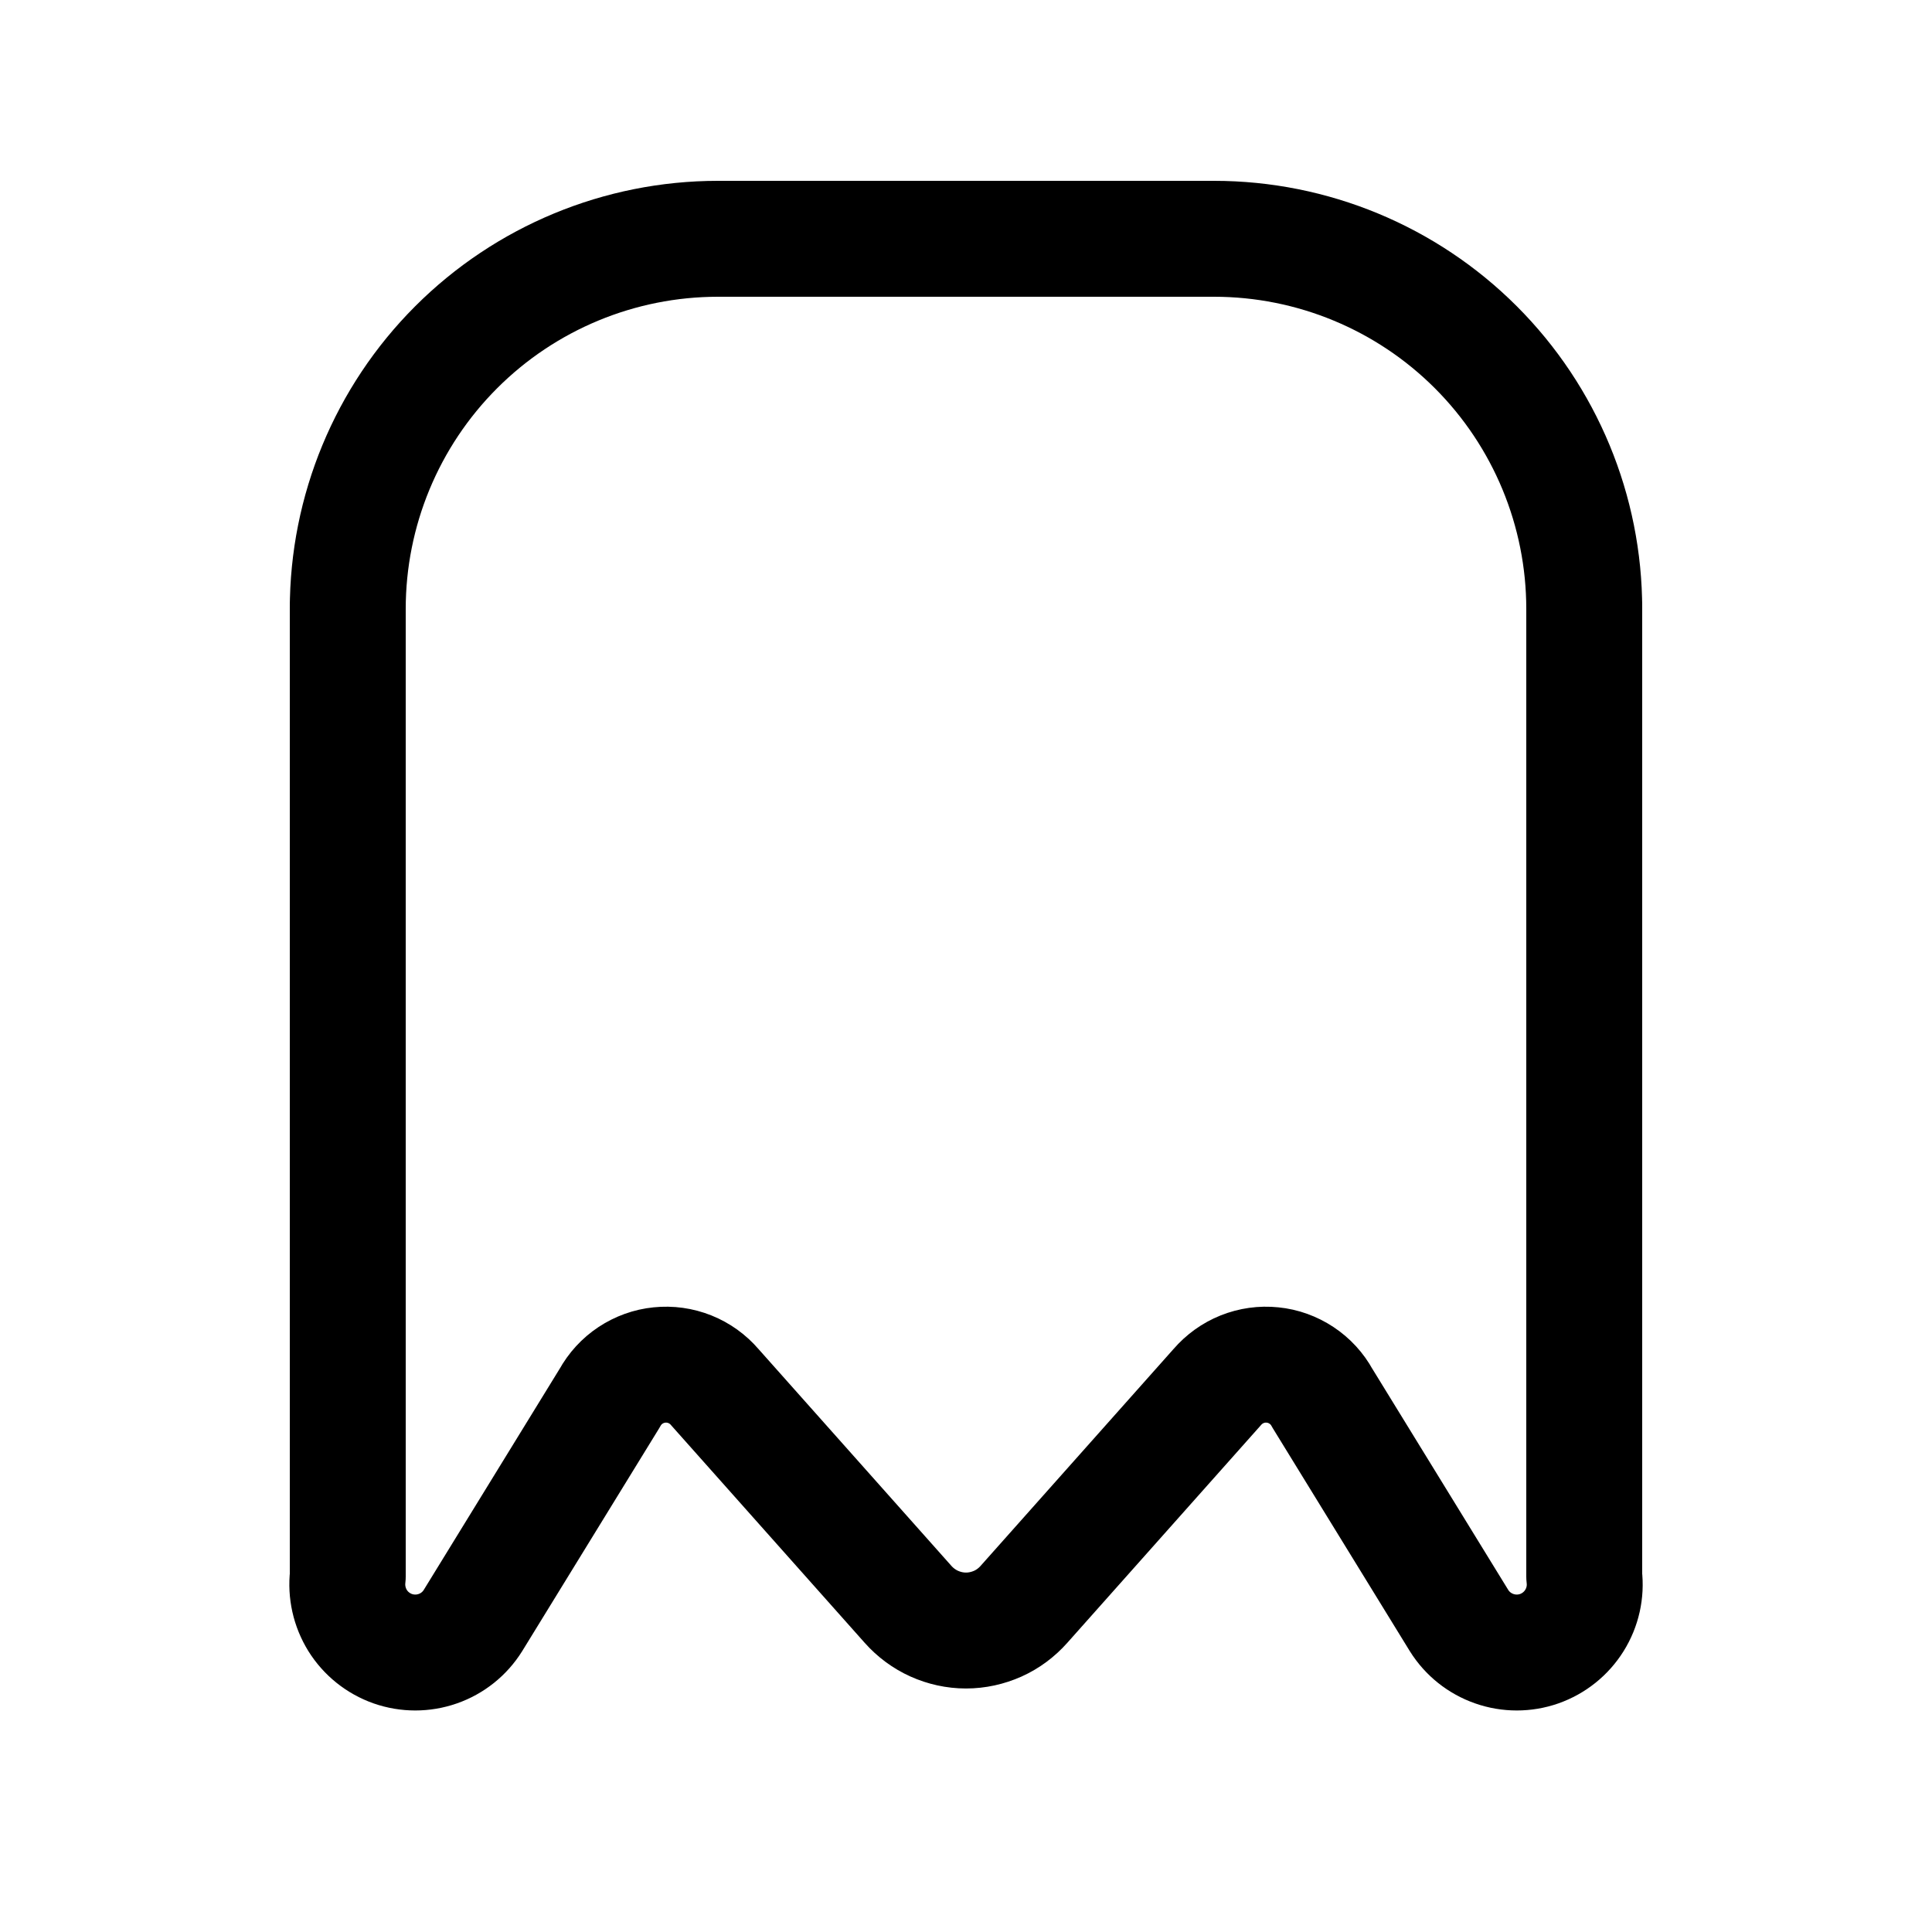
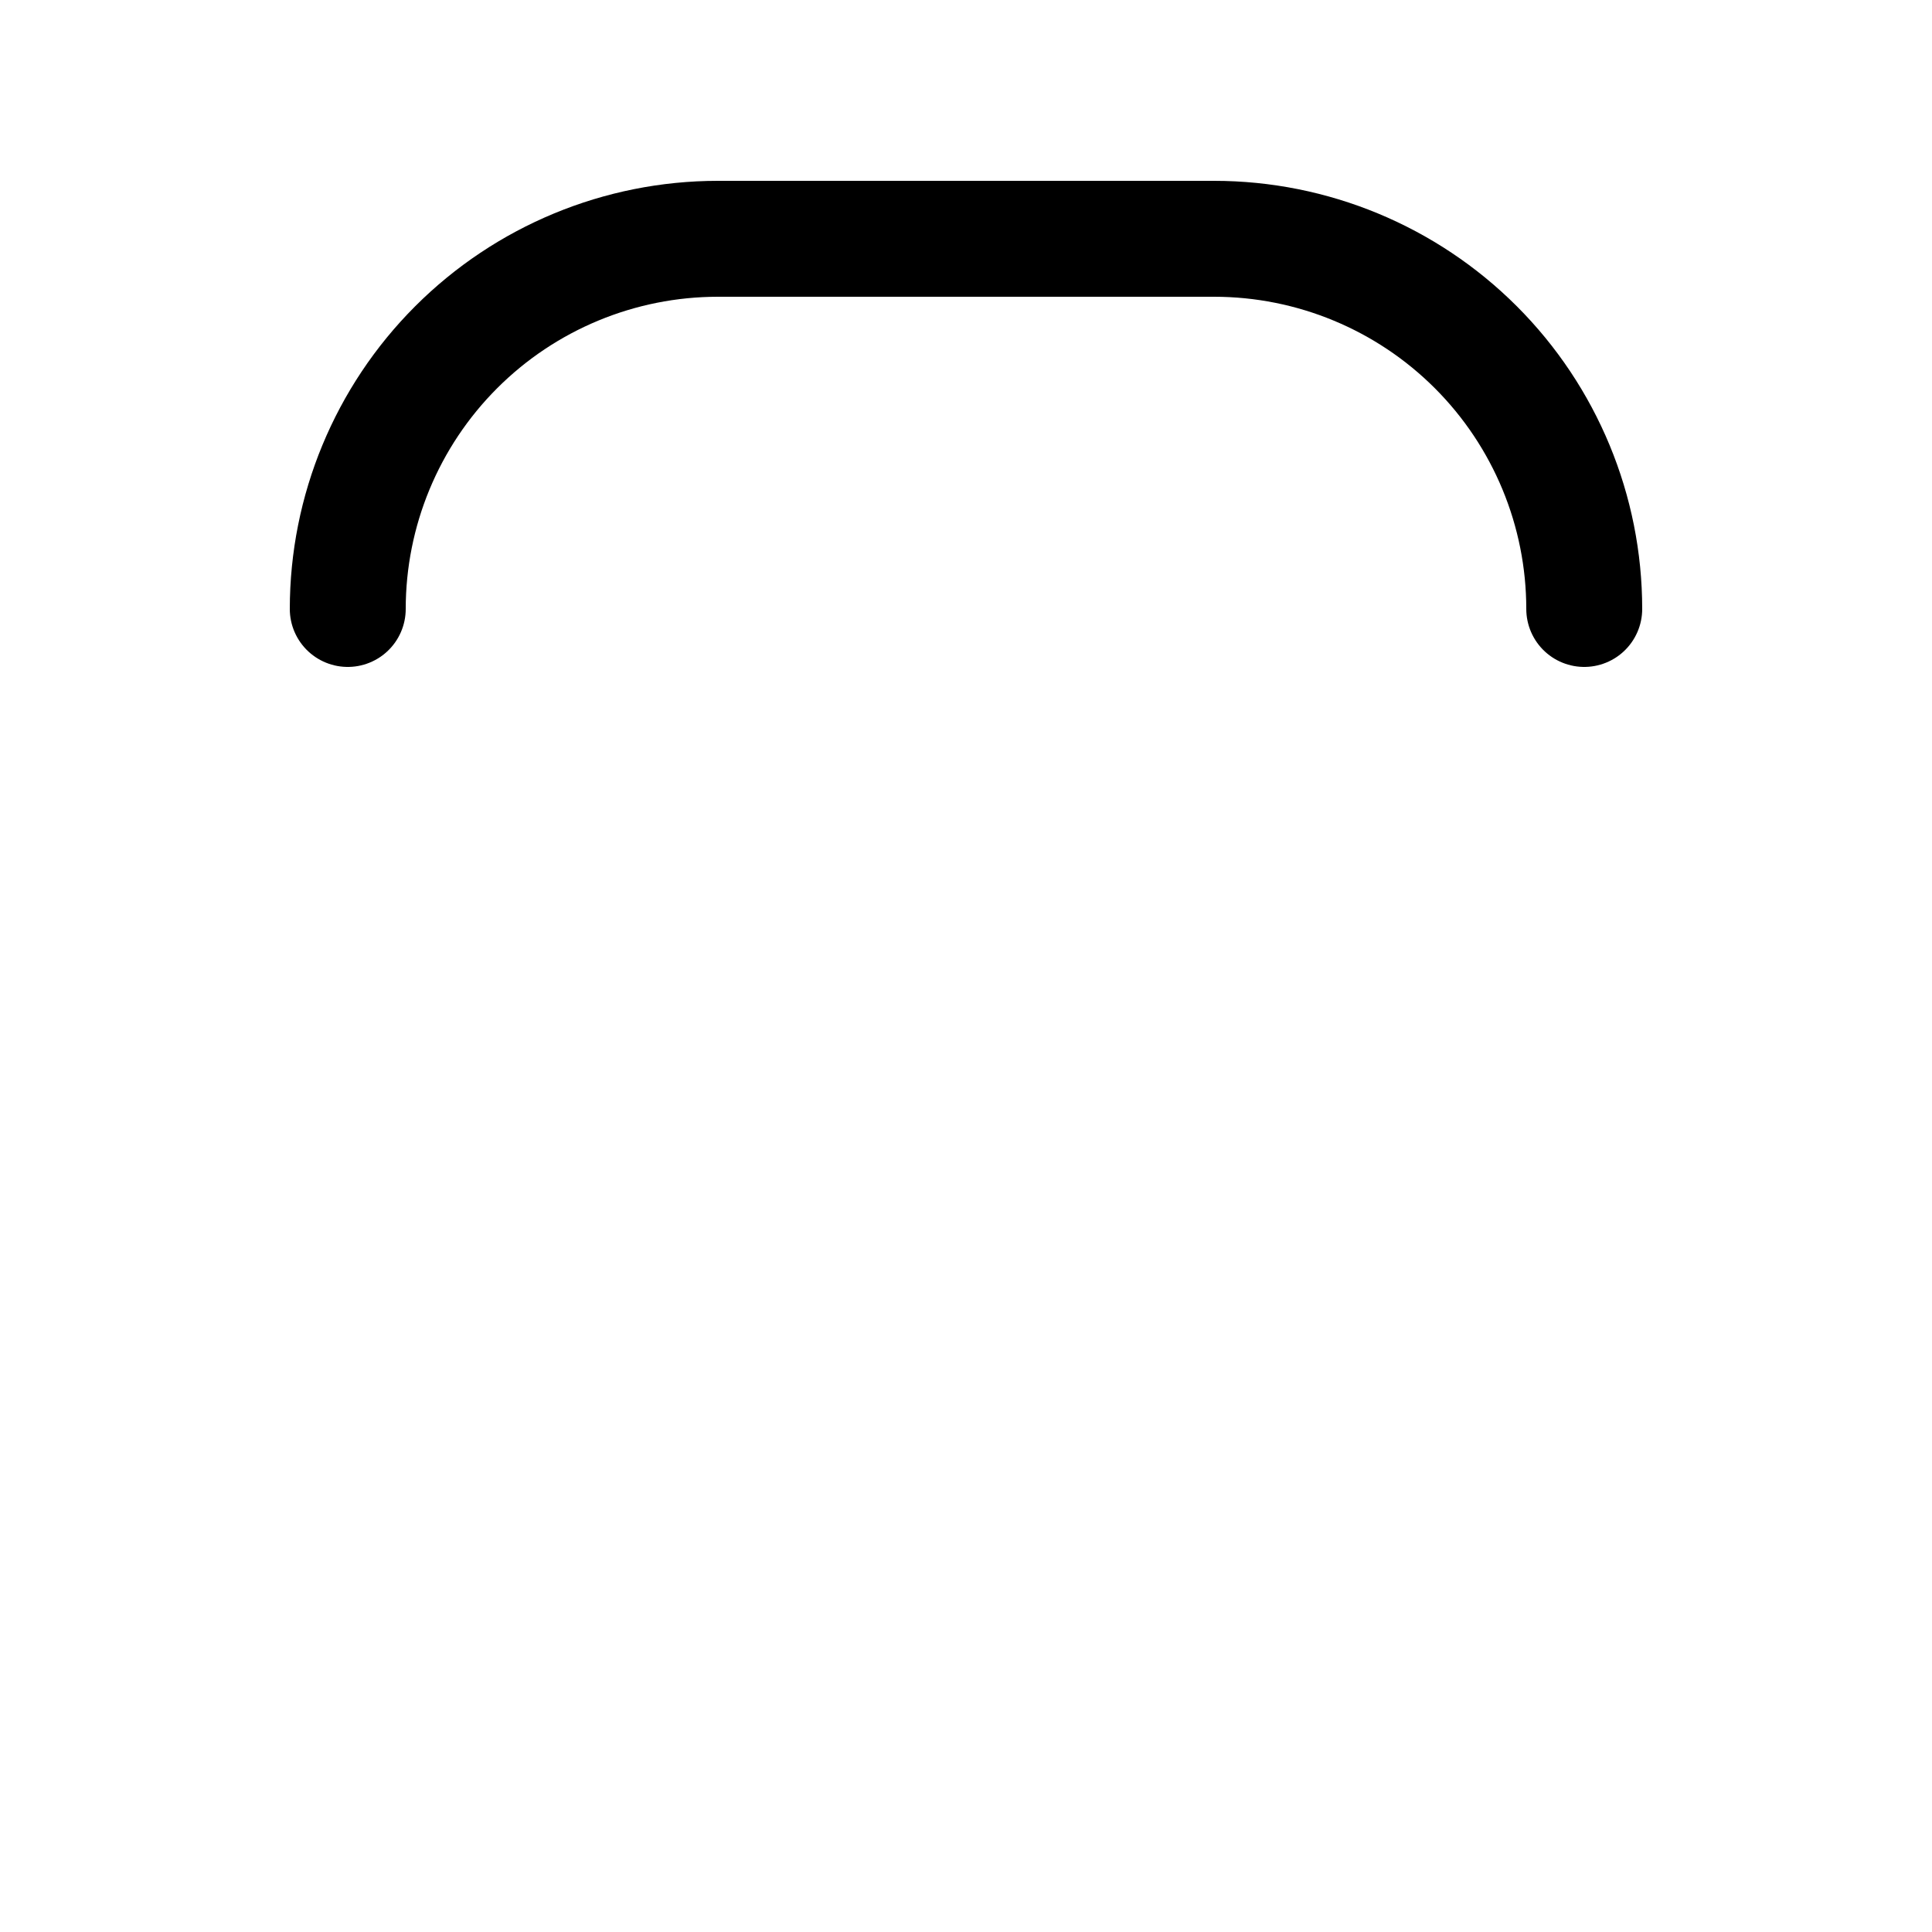
<svg xmlns="http://www.w3.org/2000/svg" width="800px" height="800px" viewBox="-0.5 0 25 25" fill="none">
  <path d="M20 7.88C20 6.61 19.495 5.391 18.597 4.493C17.699 3.595 16.48 3.09 15.21 3.09H8.79C7.52 3.09 6.301 3.595 5.403 4.493C4.505 5.391 4 6.61 4 7.88" stroke="#000000" stroke-width="1.5" stroke-linecap="round" stroke-linejoin="round" />
-   <path d="M4 7.88V20.4C3.977 20.599 4.022 20.799 4.127 20.969C4.233 21.139 4.393 21.267 4.582 21.334C4.771 21.4 4.976 21.4 5.165 21.334C5.354 21.268 5.514 21.14 5.62 20.97L7.39 18.09C7.455 17.972 7.547 17.871 7.659 17.797C7.771 17.723 7.9 17.676 8.033 17.663C8.167 17.649 8.302 17.668 8.427 17.718C8.552 17.768 8.663 17.848 8.75 17.95L11.25 20.76C11.344 20.866 11.46 20.952 11.589 21.01C11.718 21.068 11.858 21.099 12 21.099C12.142 21.099 12.282 21.068 12.412 21.01C12.541 20.952 12.656 20.866 12.75 20.76L15.25 17.95C15.338 17.848 15.448 17.768 15.573 17.718C15.698 17.668 15.833 17.649 15.967 17.663C16.101 17.676 16.229 17.723 16.341 17.797C16.453 17.871 16.546 17.972 16.61 18.09L18.38 20.97C18.486 21.14 18.647 21.268 18.836 21.334C19.024 21.4 19.23 21.4 19.418 21.334C19.607 21.267 19.767 21.139 19.873 20.969C19.979 20.799 20.024 20.599 20 20.4V7.88" stroke="#000000" stroke-width="1.5" stroke-linecap="round" stroke-linejoin="round" />
</svg>